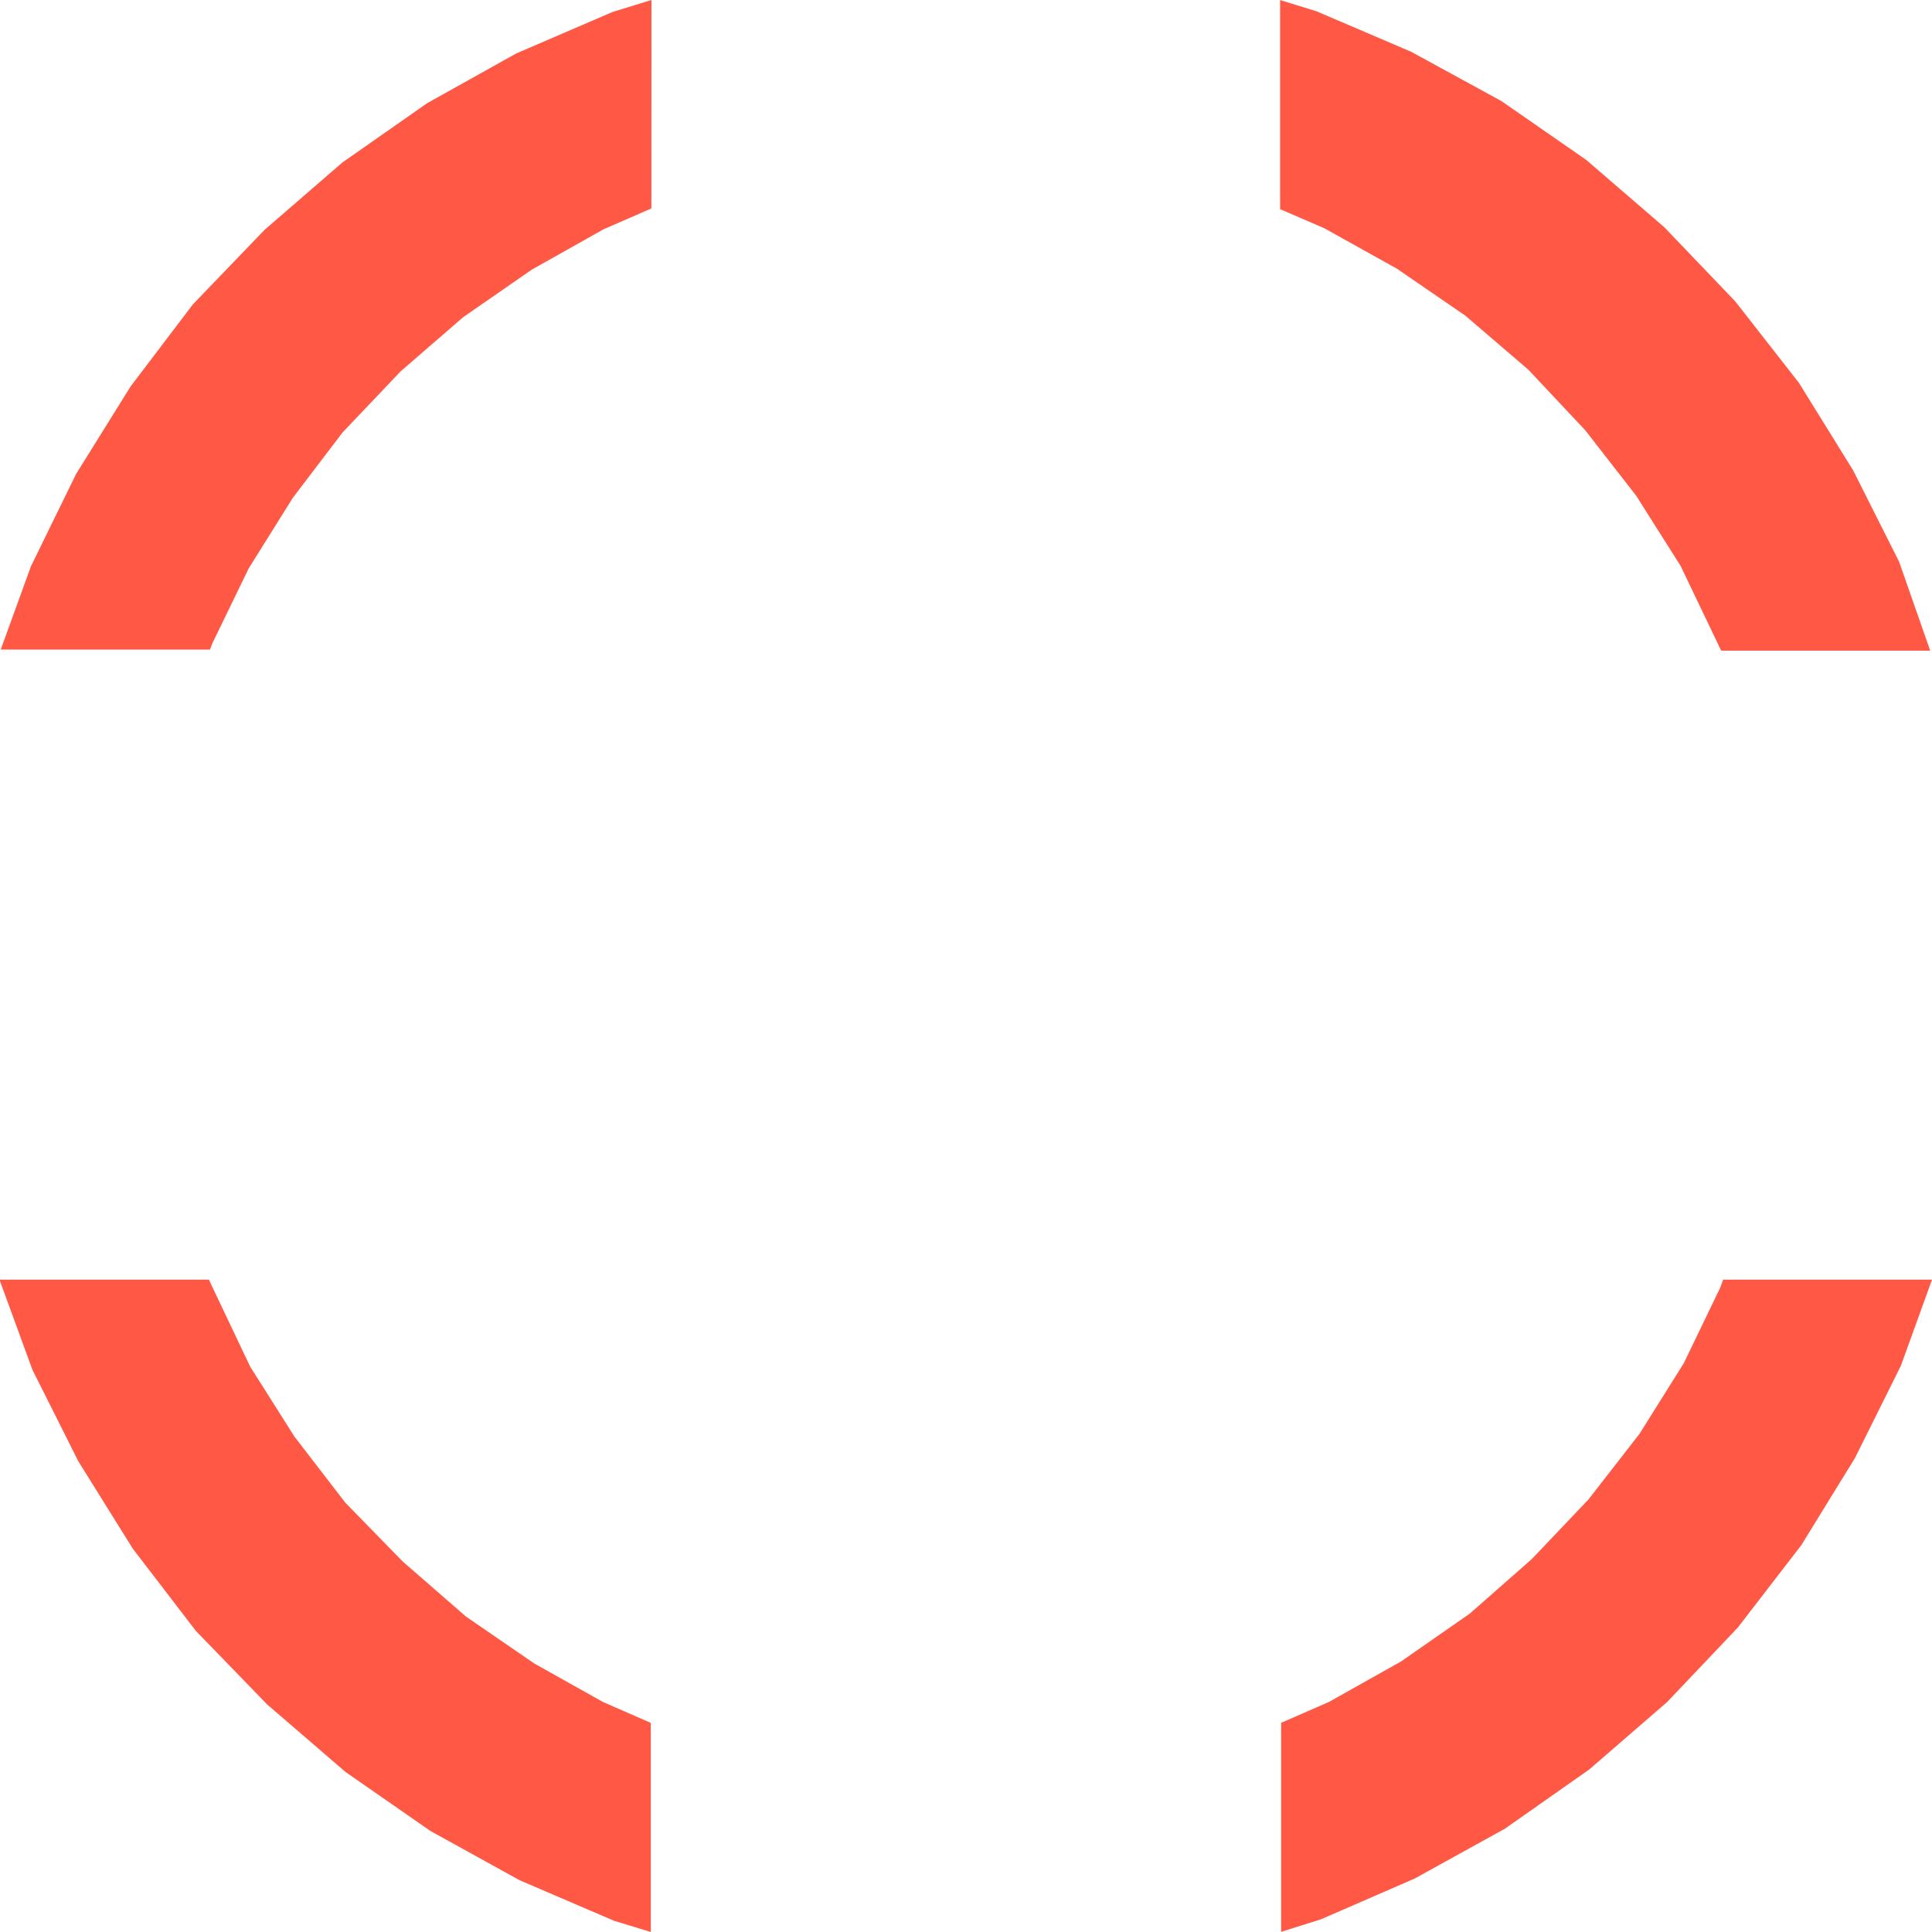
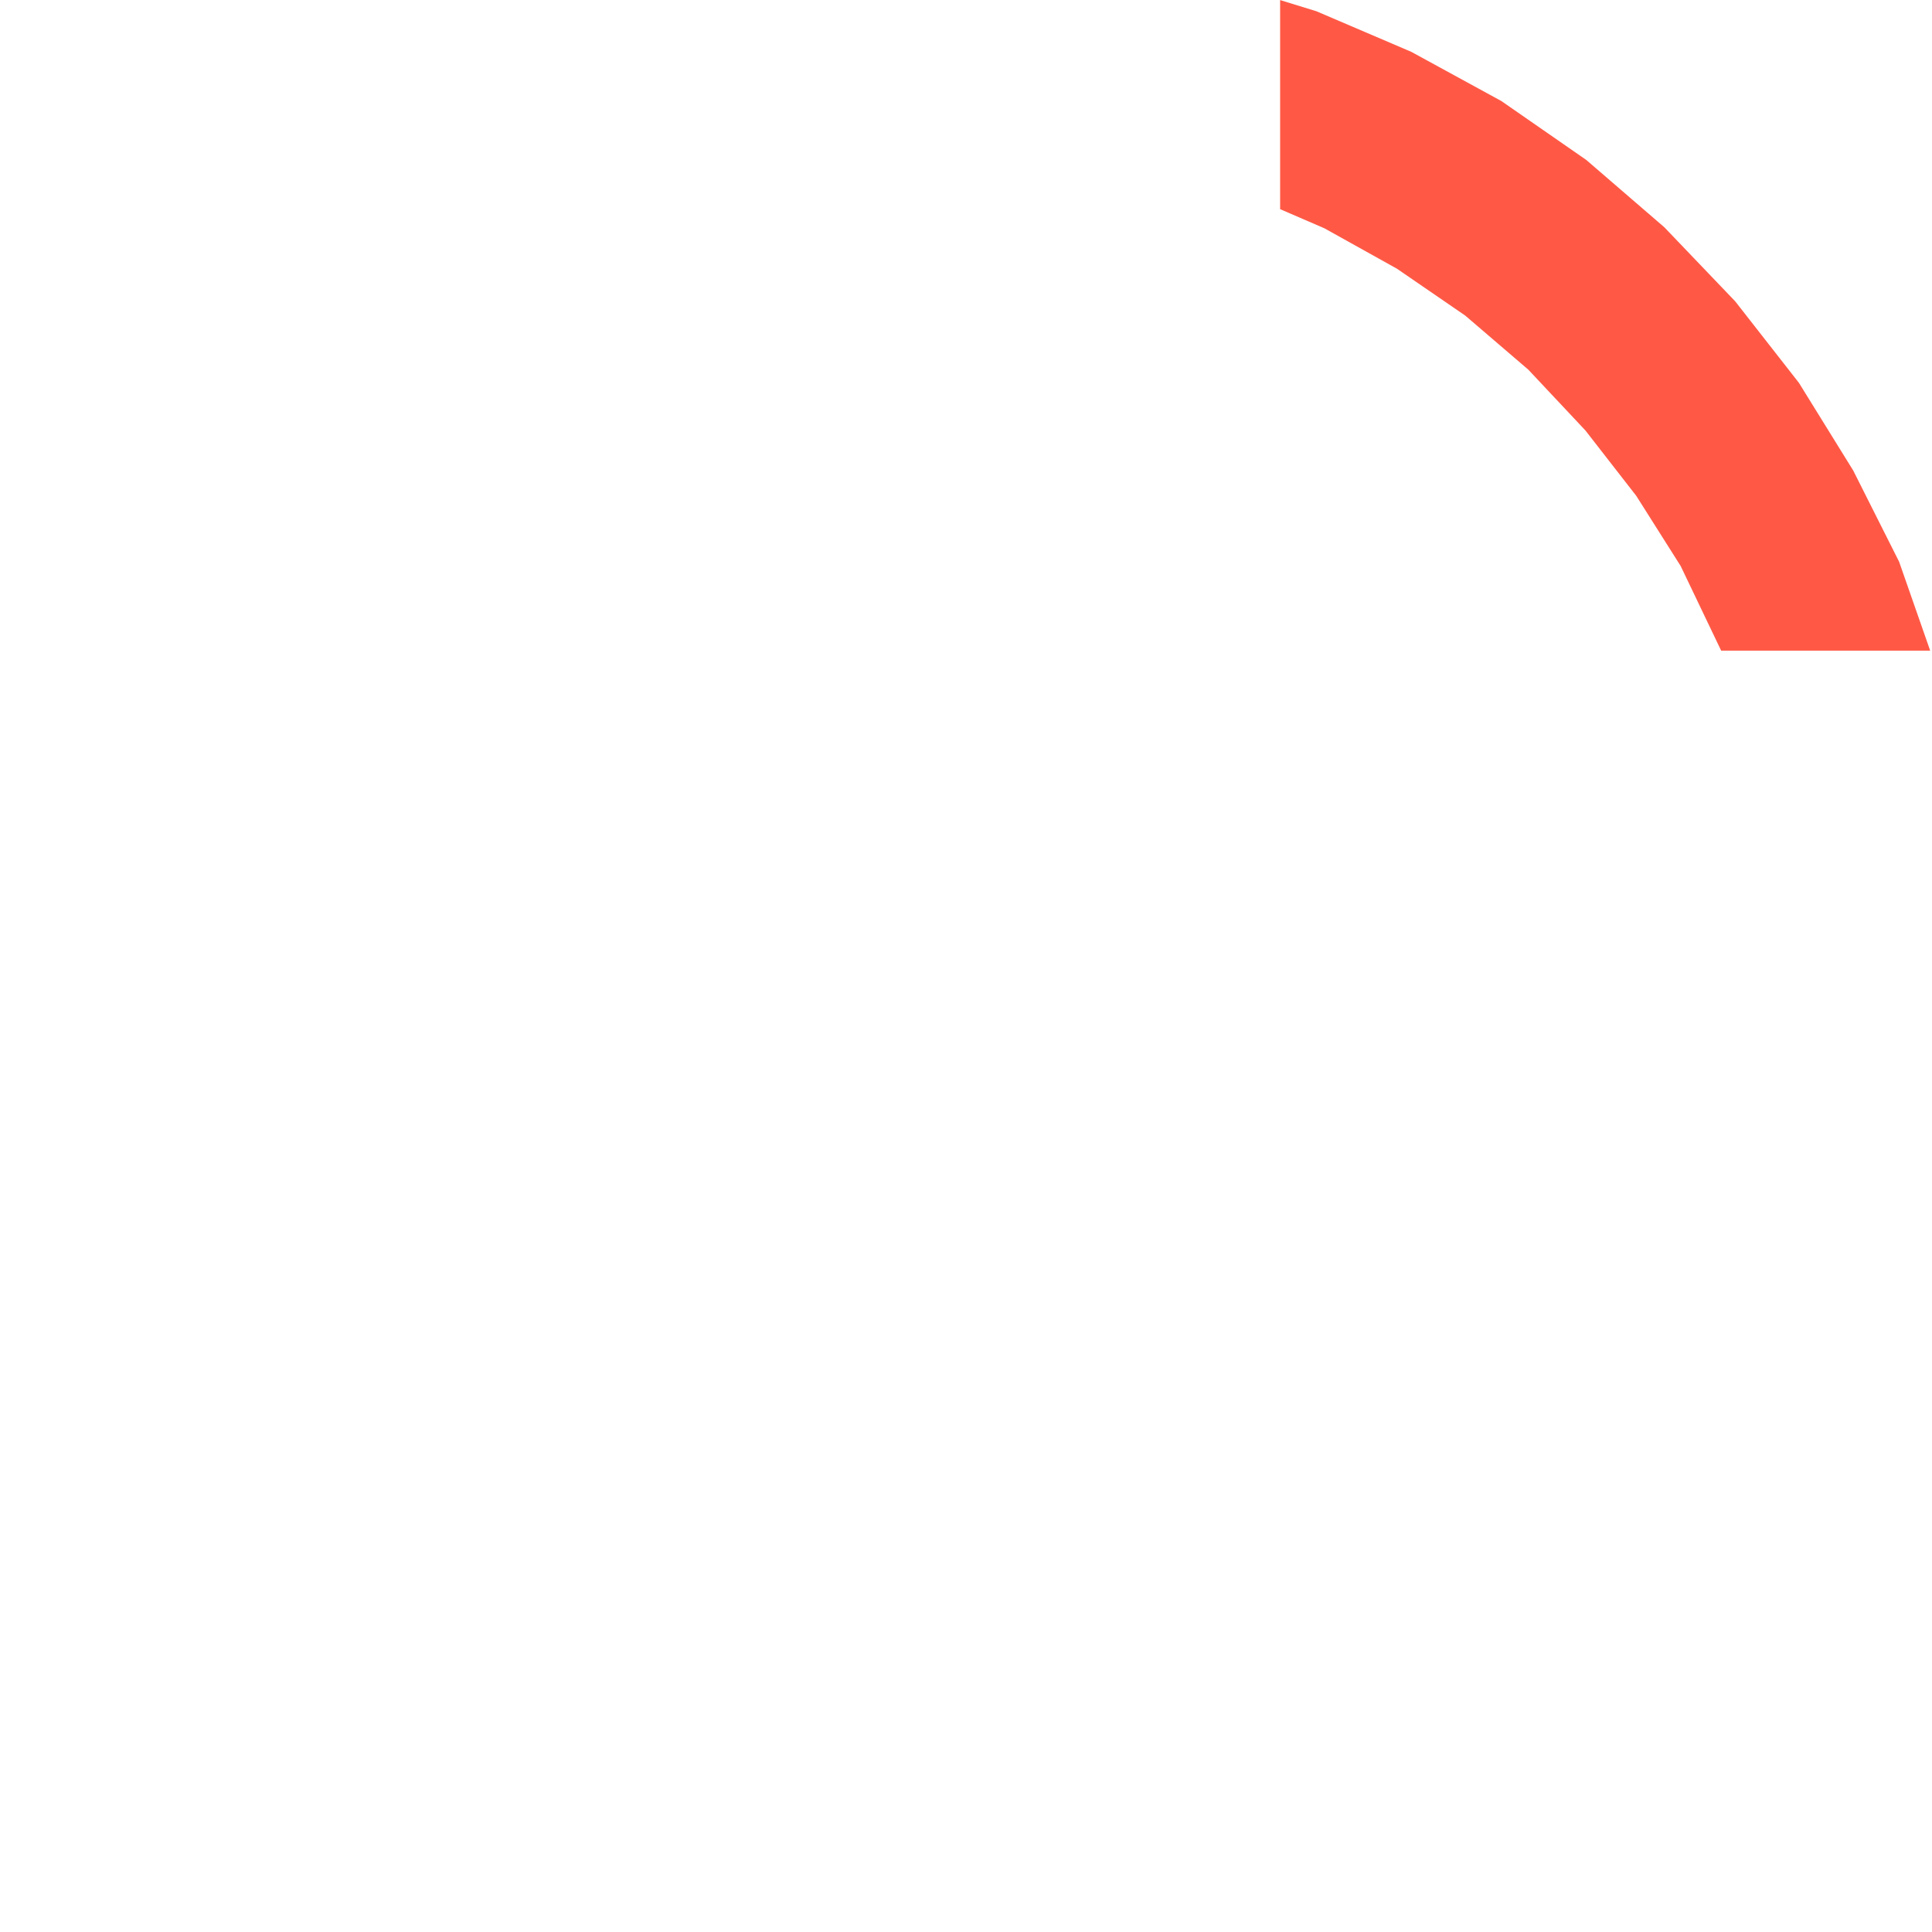
<svg xmlns="http://www.w3.org/2000/svg" width="26.611" height="26.61" viewBox="0 0 26.611 26.61">
  <path d="M858.007,8.444l-.748-1.208-.878-1.123-.976-1.02-1.075-.927-1.169-.811-1.241-.678-1.307-.559-.5-.154v2.88l.609.263,1,.557.941.646.869.745.786.837.7.9.612.967.558,1.166h2.879L858.639,9.7Z" transform="translate(-832.481 -1.963)" fill="#ff5946" />
-   <path d="M853.212,29.856l1.163-.817,1.07-.927.973-1.025.874-1.134.739-1.2.633-1.272.429-1.186-2.877,0-.042.114-.5,1.037-.611.974-.7.9-.781.822-.856.753-.947.659-.992.557-.659.288v2.879l.549-.173,1.292-.562Z" transform="translate(-832.482 -4.669)" fill="#ff5946" />
-   <path d="M838.746,1.963l-.536.165-1.326.571-1.227.685L834.49,4.2l-1.072.928-.988,1.027-.857,1.129-.752,1.208L830.2,9.761l-.417,1.149h2.882l.032-.084.5-1.031.609-.975.685-.9.8-.842.86-.745.945-.655.99-.557.659-.287Z" transform="translate(-829.773 -1.963)" fill="#ff5946" />
-   <path d="M830.849,24.795,831.6,26l.869,1.133.982,1.013,1.078.929,1.17.813,1.229.679,1.3.558.507.155V28.4l-.658-.288-.948-.531-.94-.646-.872-.759-.79-.81-.7-.909-.609-.962-.57-1.2h-2.884l.454,1.242Z" transform="translate(-829.771 -4.669)" fill="#ff5946" />
</svg>